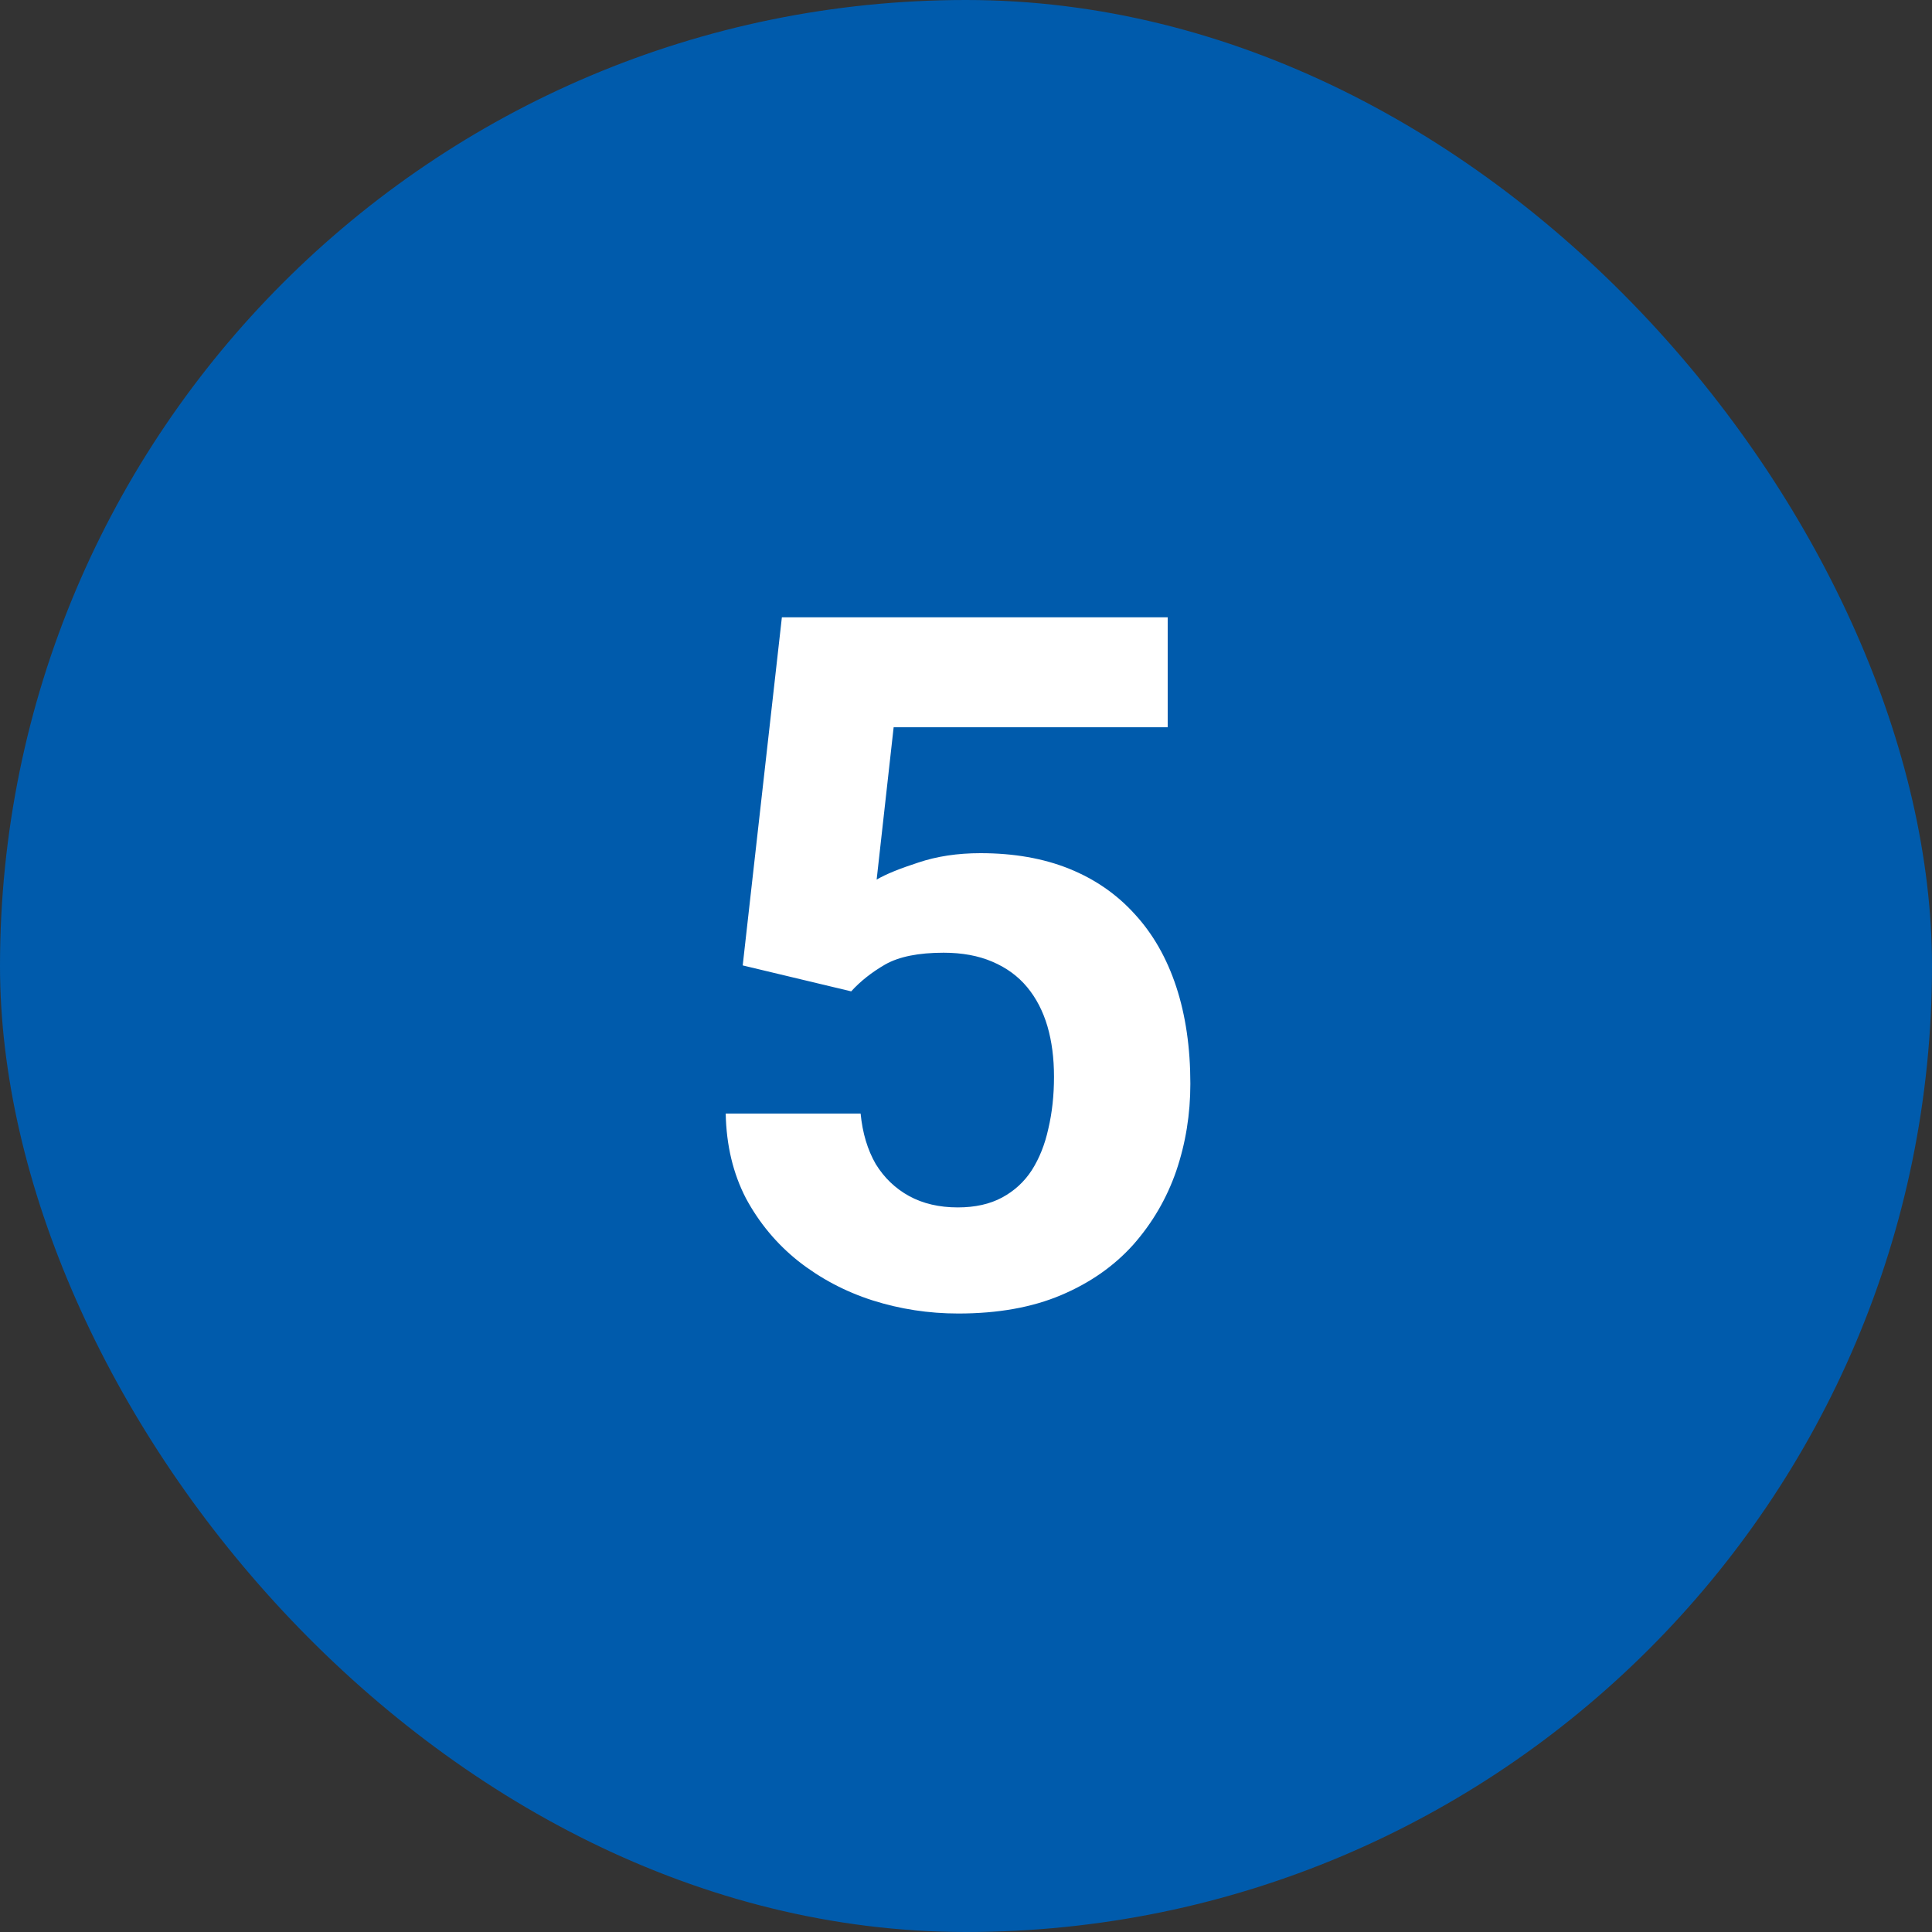
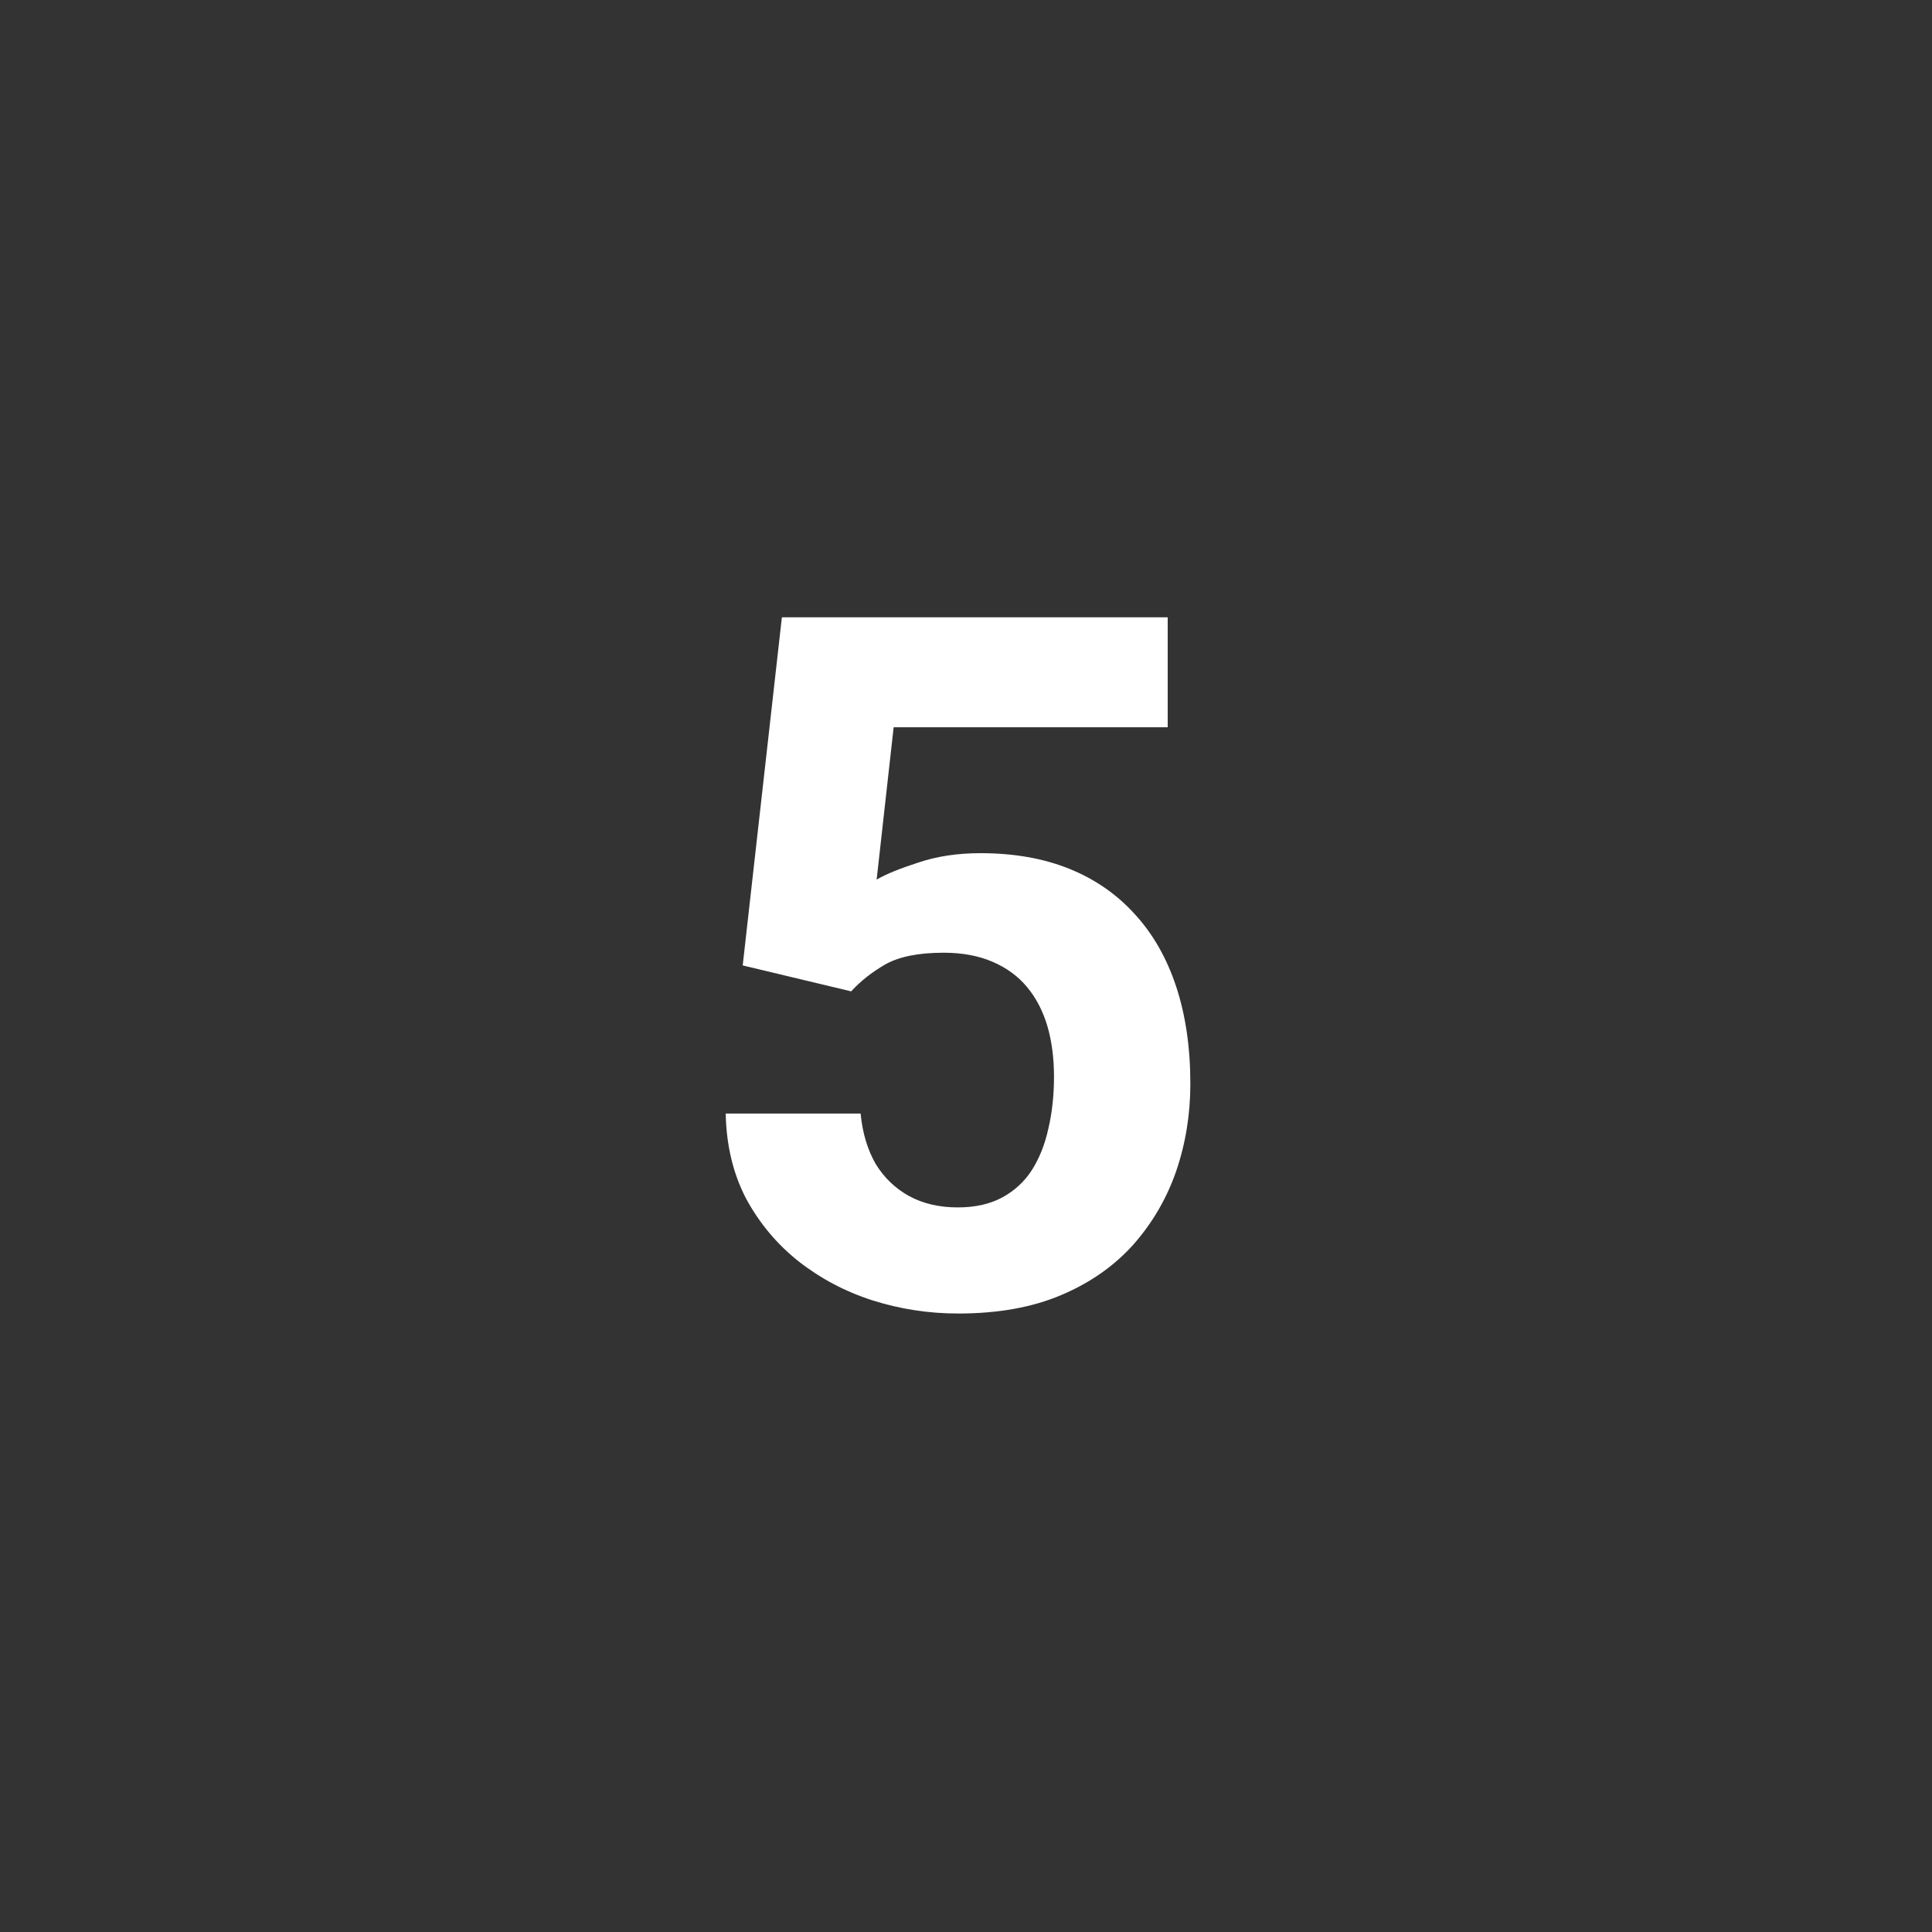
<svg xmlns="http://www.w3.org/2000/svg" width="40" height="40" viewBox="0 0 40 40" fill="none">
  <rect x="0" y="0" width="40" height="40" fill="#333333" stroke="none" />
-   <rect width="40" height="40" rx="20" fill="#005BAC" />
  <path d="M17.623 20.525L15.377 19.988L16.188 12.781H24.176V15.057H18.502L18.15 18.211C18.339 18.1 18.626 17.983 19.01 17.859C19.394 17.729 19.824 17.664 20.299 17.664C20.989 17.664 21.601 17.771 22.135 17.986C22.669 18.201 23.121 18.514 23.492 18.924C23.87 19.334 24.156 19.835 24.352 20.428C24.547 21.02 24.645 21.691 24.645 22.439C24.645 23.071 24.547 23.673 24.352 24.246C24.156 24.812 23.86 25.32 23.463 25.77C23.066 26.212 22.568 26.561 21.969 26.814C21.37 27.068 20.66 27.195 19.84 27.195C19.228 27.195 18.635 27.104 18.062 26.922C17.496 26.74 16.985 26.469 16.529 26.111C16.08 25.753 15.719 25.32 15.445 24.812C15.178 24.298 15.038 23.712 15.025 23.055H17.818C17.857 23.458 17.962 23.807 18.131 24.1C18.307 24.386 18.538 24.607 18.824 24.764C19.111 24.92 19.446 24.998 19.83 24.998C20.188 24.998 20.494 24.93 20.748 24.793C21.002 24.656 21.207 24.467 21.363 24.227C21.52 23.979 21.634 23.693 21.705 23.367C21.783 23.035 21.822 22.677 21.822 22.293C21.822 21.909 21.777 21.561 21.686 21.248C21.594 20.936 21.454 20.665 21.266 20.438C21.077 20.21 20.836 20.034 20.543 19.91C20.256 19.787 19.921 19.725 19.537 19.725C19.016 19.725 18.613 19.806 18.326 19.969C18.046 20.131 17.812 20.317 17.623 20.525Z" fill="white" />
</svg>